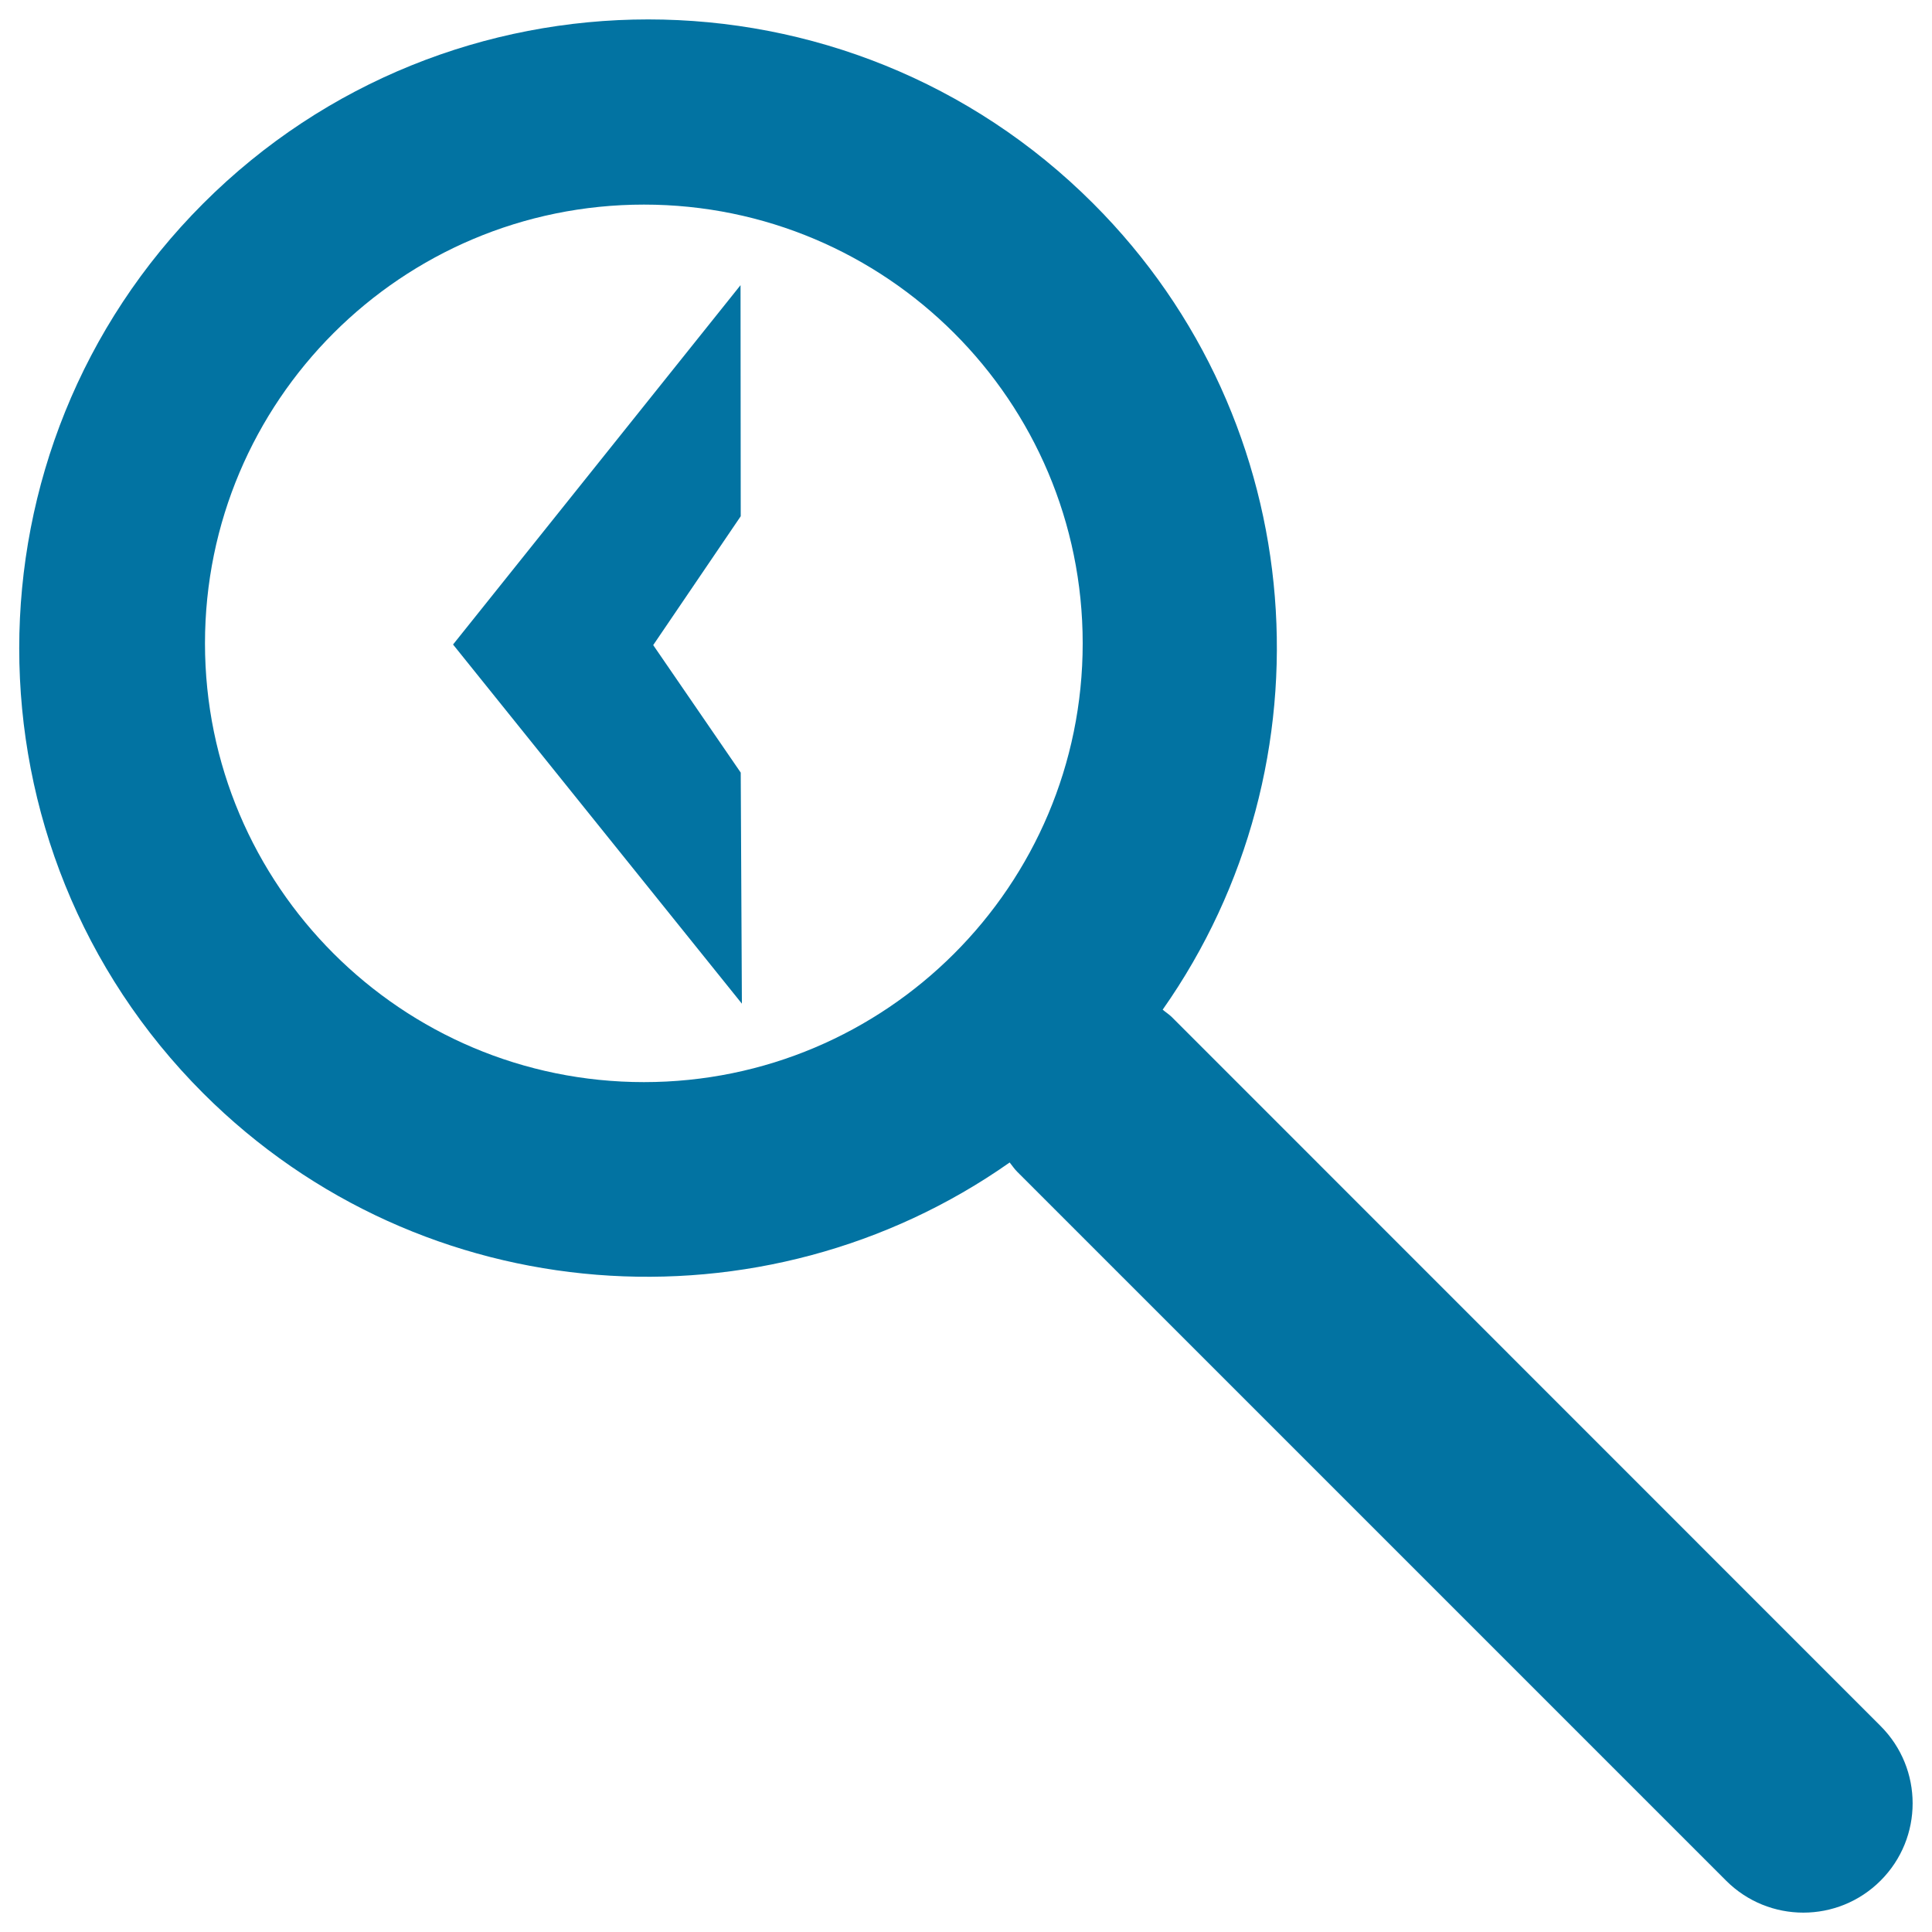
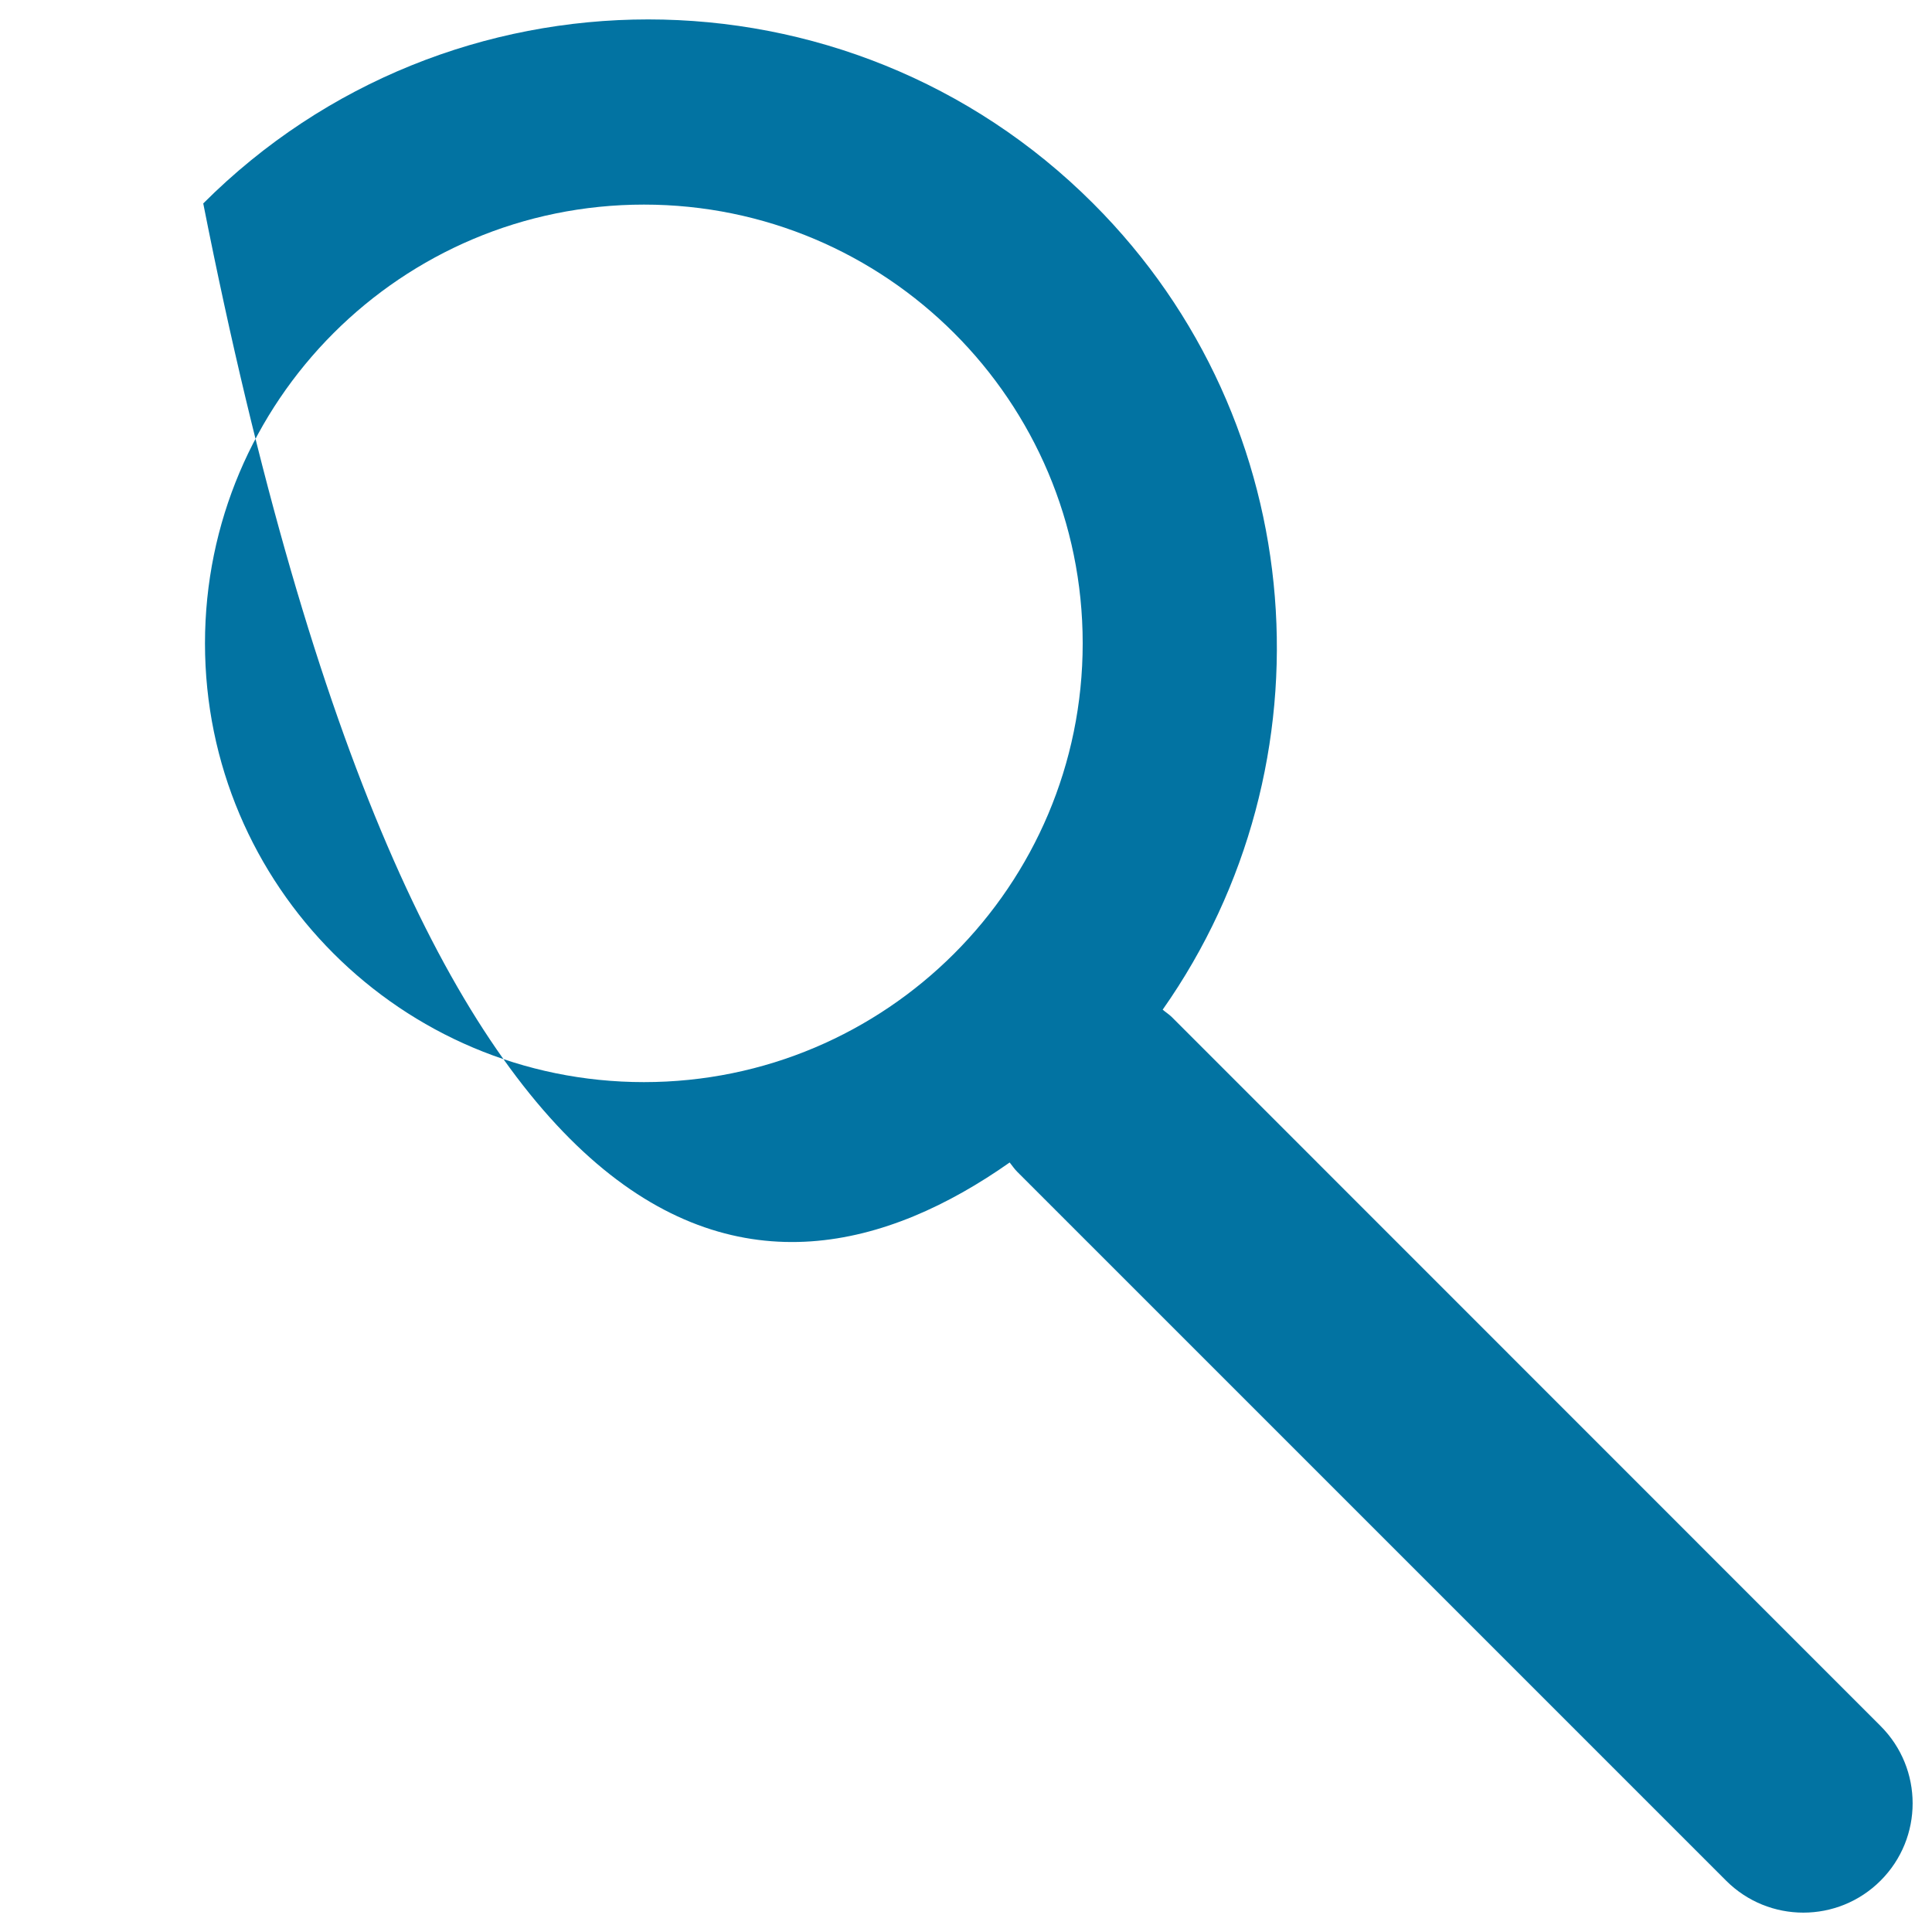
<svg xmlns="http://www.w3.org/2000/svg" viewBox="0 0 1000 1000" style="fill:#0273a2">
  <title>Back Search Interface Symbol SVG icon</title>
  <g>
    <g>
-       <path d="M973.4,893.4L606.6,526.5c-1.5-1.5-3.3-2.6-4.8-3.9c89.3-127,77.5-303.9-36-417.3c-127-127-333.6-127-460.6,0c-127,127-127,333.6,0,460.6C218.7,679.3,395.6,691,522.6,601.7c1.3,1.6,2.4,3.3,3.9,4.8l366.9,366.9c22.1,22.1,57.9,22.1,80,0C995.5,951.3,995.5,915.5,973.4,893.4z M333.3,560.1c-125.4,0-227.2-101.7-227.2-227.1c0-125.4,101.7-227.1,227.2-227.1c125.4,0,227.1,101.7,227.1,227.1C560.4,458.4,458.7,560.1,333.3,560.1z" />
-       <polygon points="383.3,147.6 234.5,333.6 384,519.5 383.4,399.9 338.1,333.9 383.4,267.2 " />
+       <path d="M973.4,893.4L606.6,526.5c-1.5-1.5-3.3-2.6-4.8-3.9c89.3-127,77.5-303.9-36-417.3c-127-127-333.6-127-460.6,0C218.7,679.3,395.6,691,522.6,601.7c1.3,1.6,2.4,3.3,3.9,4.8l366.9,366.9c22.1,22.1,57.9,22.1,80,0C995.5,951.3,995.5,915.5,973.4,893.4z M333.3,560.1c-125.4,0-227.2-101.7-227.2-227.1c0-125.4,101.7-227.1,227.2-227.1c125.4,0,227.1,101.7,227.1,227.1C560.4,458.4,458.7,560.1,333.3,560.1z" />
    </g>
  </g>
</svg>